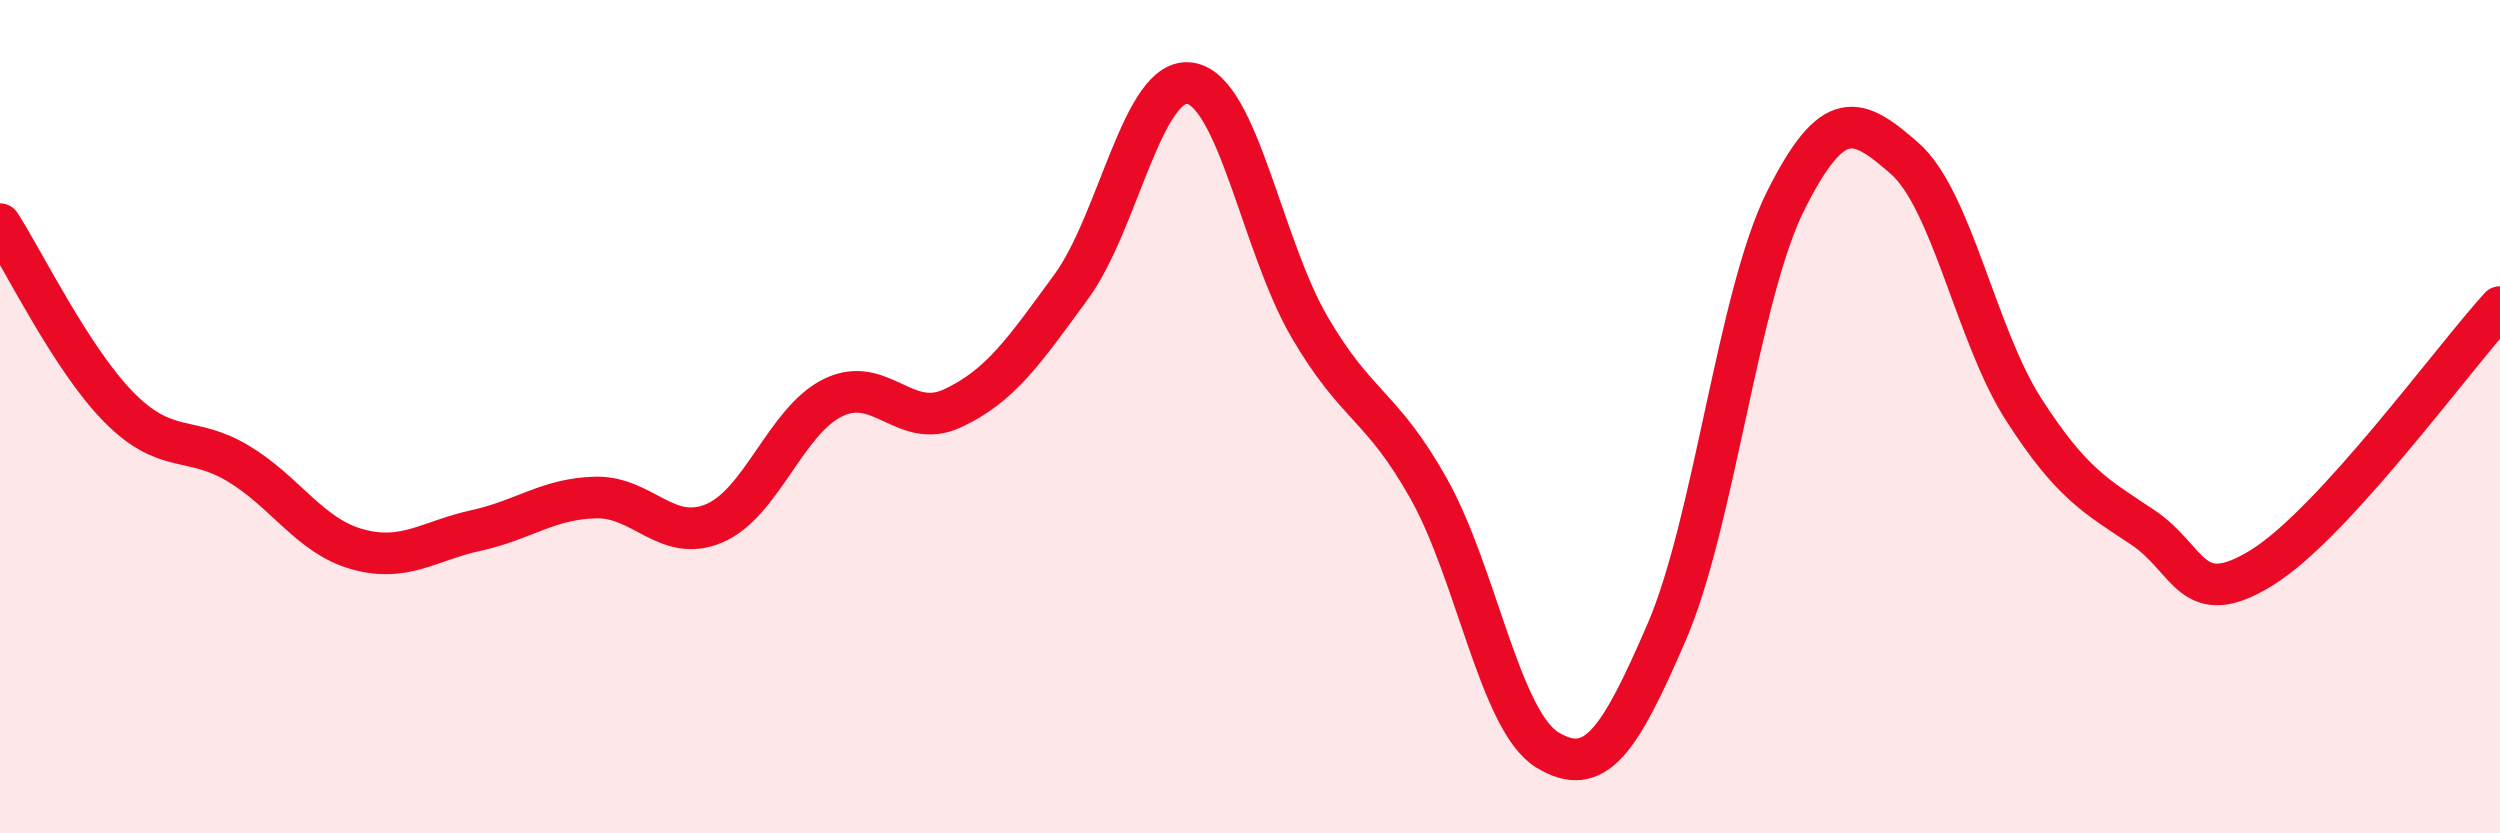
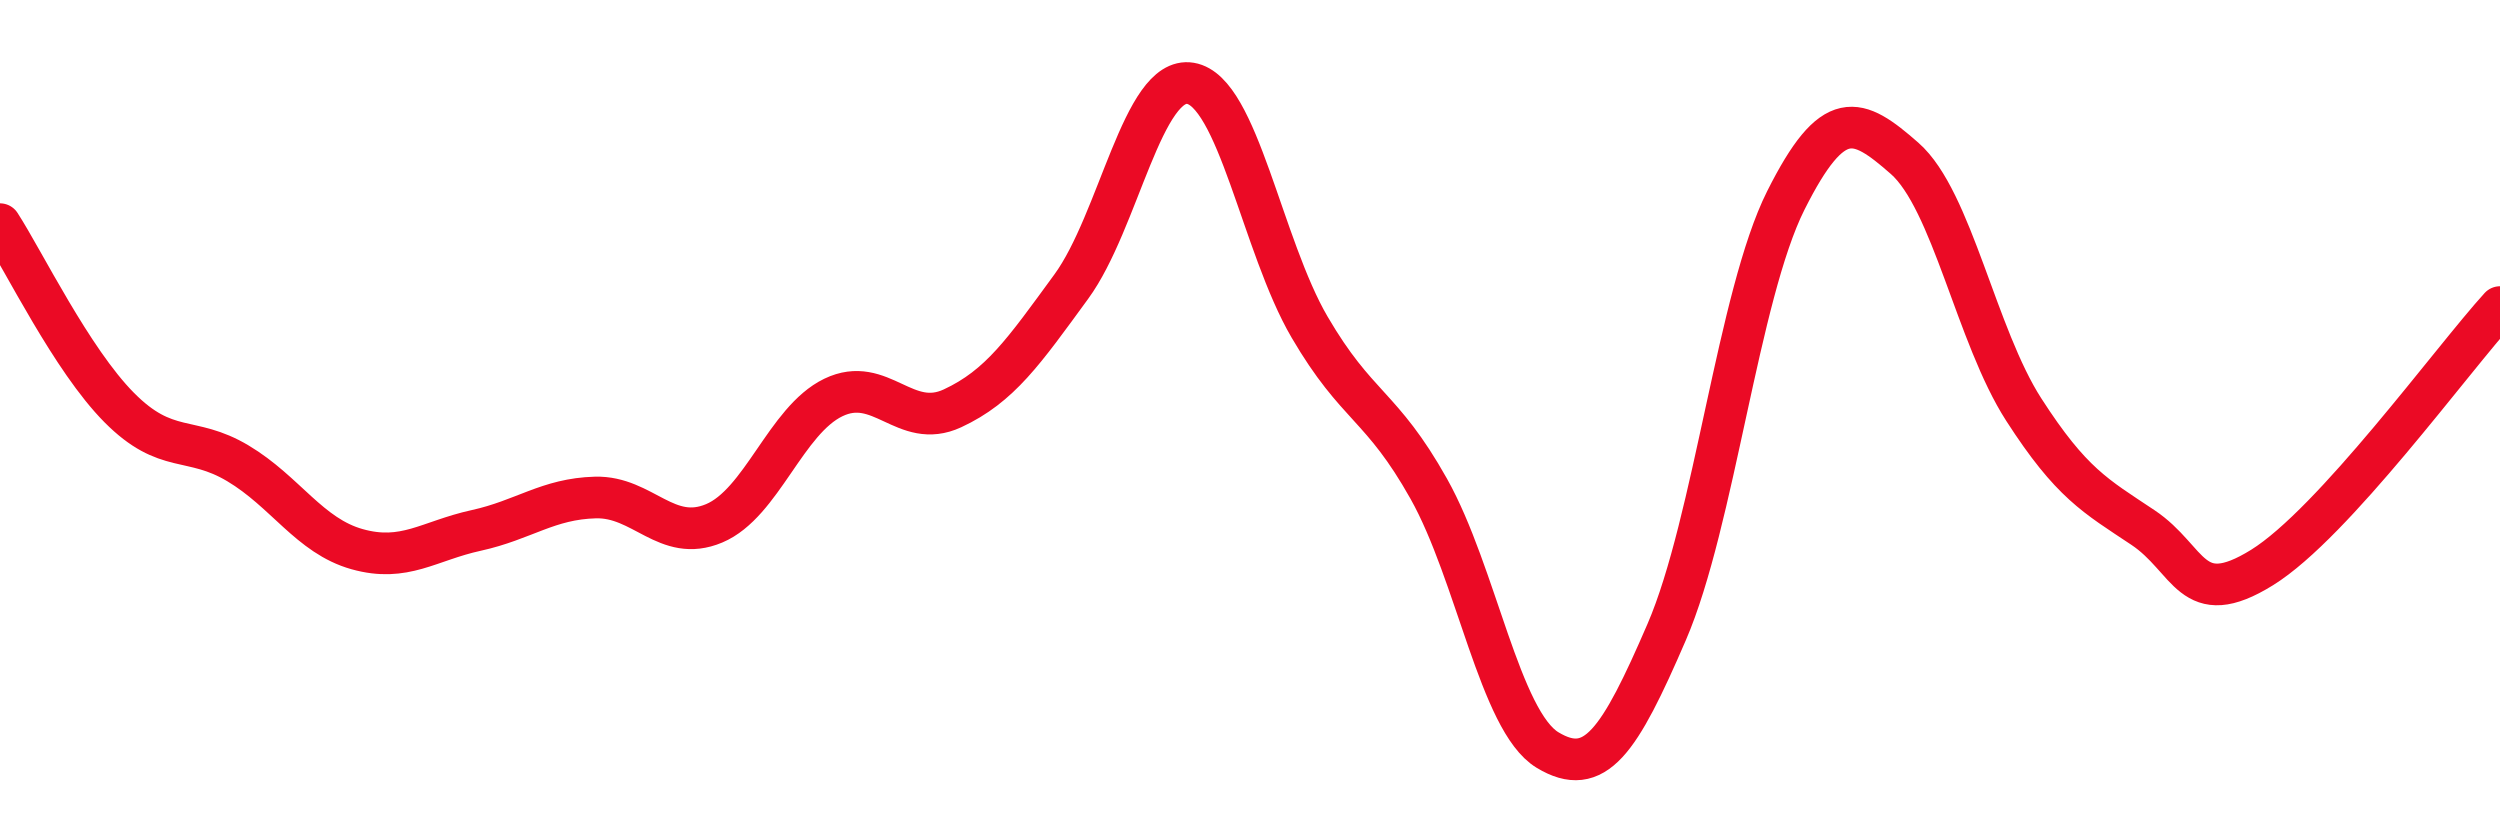
<svg xmlns="http://www.w3.org/2000/svg" width="60" height="20" viewBox="0 0 60 20">
-   <path d="M 0,5.38 C 0.57,6.26 1.72,8.63 2.86,9.78 C 4,10.93 4.57,10.44 5.71,11.12 C 6.85,11.8 7.43,12.86 8.57,13.18 C 9.71,13.5 10.29,12.98 11.43,12.73 C 12.57,12.48 13.15,11.97 14.29,11.94 C 15.43,11.91 16,13.04 17.14,12.56 C 18.28,12.08 18.86,10.09 20,9.54 C 21.14,8.99 21.72,10.33 22.86,9.8 C 24,9.27 24.57,8.44 25.71,6.88 C 26.85,5.32 27.43,1.81 28.57,2 C 29.71,2.19 30.29,5.9 31.43,7.85 C 32.57,9.8 33.15,9.7 34.29,11.73 C 35.43,13.76 36,17.31 37.14,18 C 38.28,18.69 38.86,17.81 40,15.17 C 41.14,12.53 41.72,7.08 42.86,4.81 C 44,2.54 44.57,2.8 45.71,3.8 C 46.85,4.8 47.43,8.06 48.57,9.83 C 49.71,11.6 50.29,11.9 51.43,12.66 C 52.57,13.42 52.58,14.68 54.29,13.62 C 56,12.56 58.86,8.62 60,7.37L60 20L0 20Z" fill="#EB0A25" opacity="0.1" stroke-linecap="round" stroke-linejoin="round" />
  <path d="M 0,5.38 C 0.57,6.26 1.72,8.63 2.86,9.78 C 4,10.93 4.57,10.44 5.71,11.12 C 6.85,11.8 7.43,12.86 8.57,13.18 C 9.71,13.5 10.29,12.98 11.43,12.73 C 12.57,12.48 13.15,11.97 14.29,11.94 C 15.43,11.91 16,13.04 17.14,12.56 C 18.28,12.08 18.86,10.09 20,9.54 C 21.14,8.99 21.72,10.33 22.86,9.8 C 24,9.27 24.57,8.44 25.71,6.88 C 26.85,5.32 27.43,1.81 28.57,2 C 29.71,2.19 30.29,5.9 31.43,7.85 C 32.57,9.8 33.15,9.7 34.29,11.73 C 35.43,13.76 36,17.31 37.14,18 C 38.28,18.69 38.86,17.81 40,15.17 C 41.14,12.53 41.72,7.08 42.86,4.81 C 44,2.54 44.57,2.8 45.71,3.8 C 46.85,4.8 47.43,8.06 48.57,9.83 C 49.71,11.6 50.29,11.9 51.43,12.66 C 52.57,13.42 52.58,14.68 54.29,13.62 C 56,12.56 58.86,8.62 60,7.37" stroke="#EB0A25" stroke-width="1" fill="none" stroke-linecap="round" stroke-linejoin="round" />
</svg>